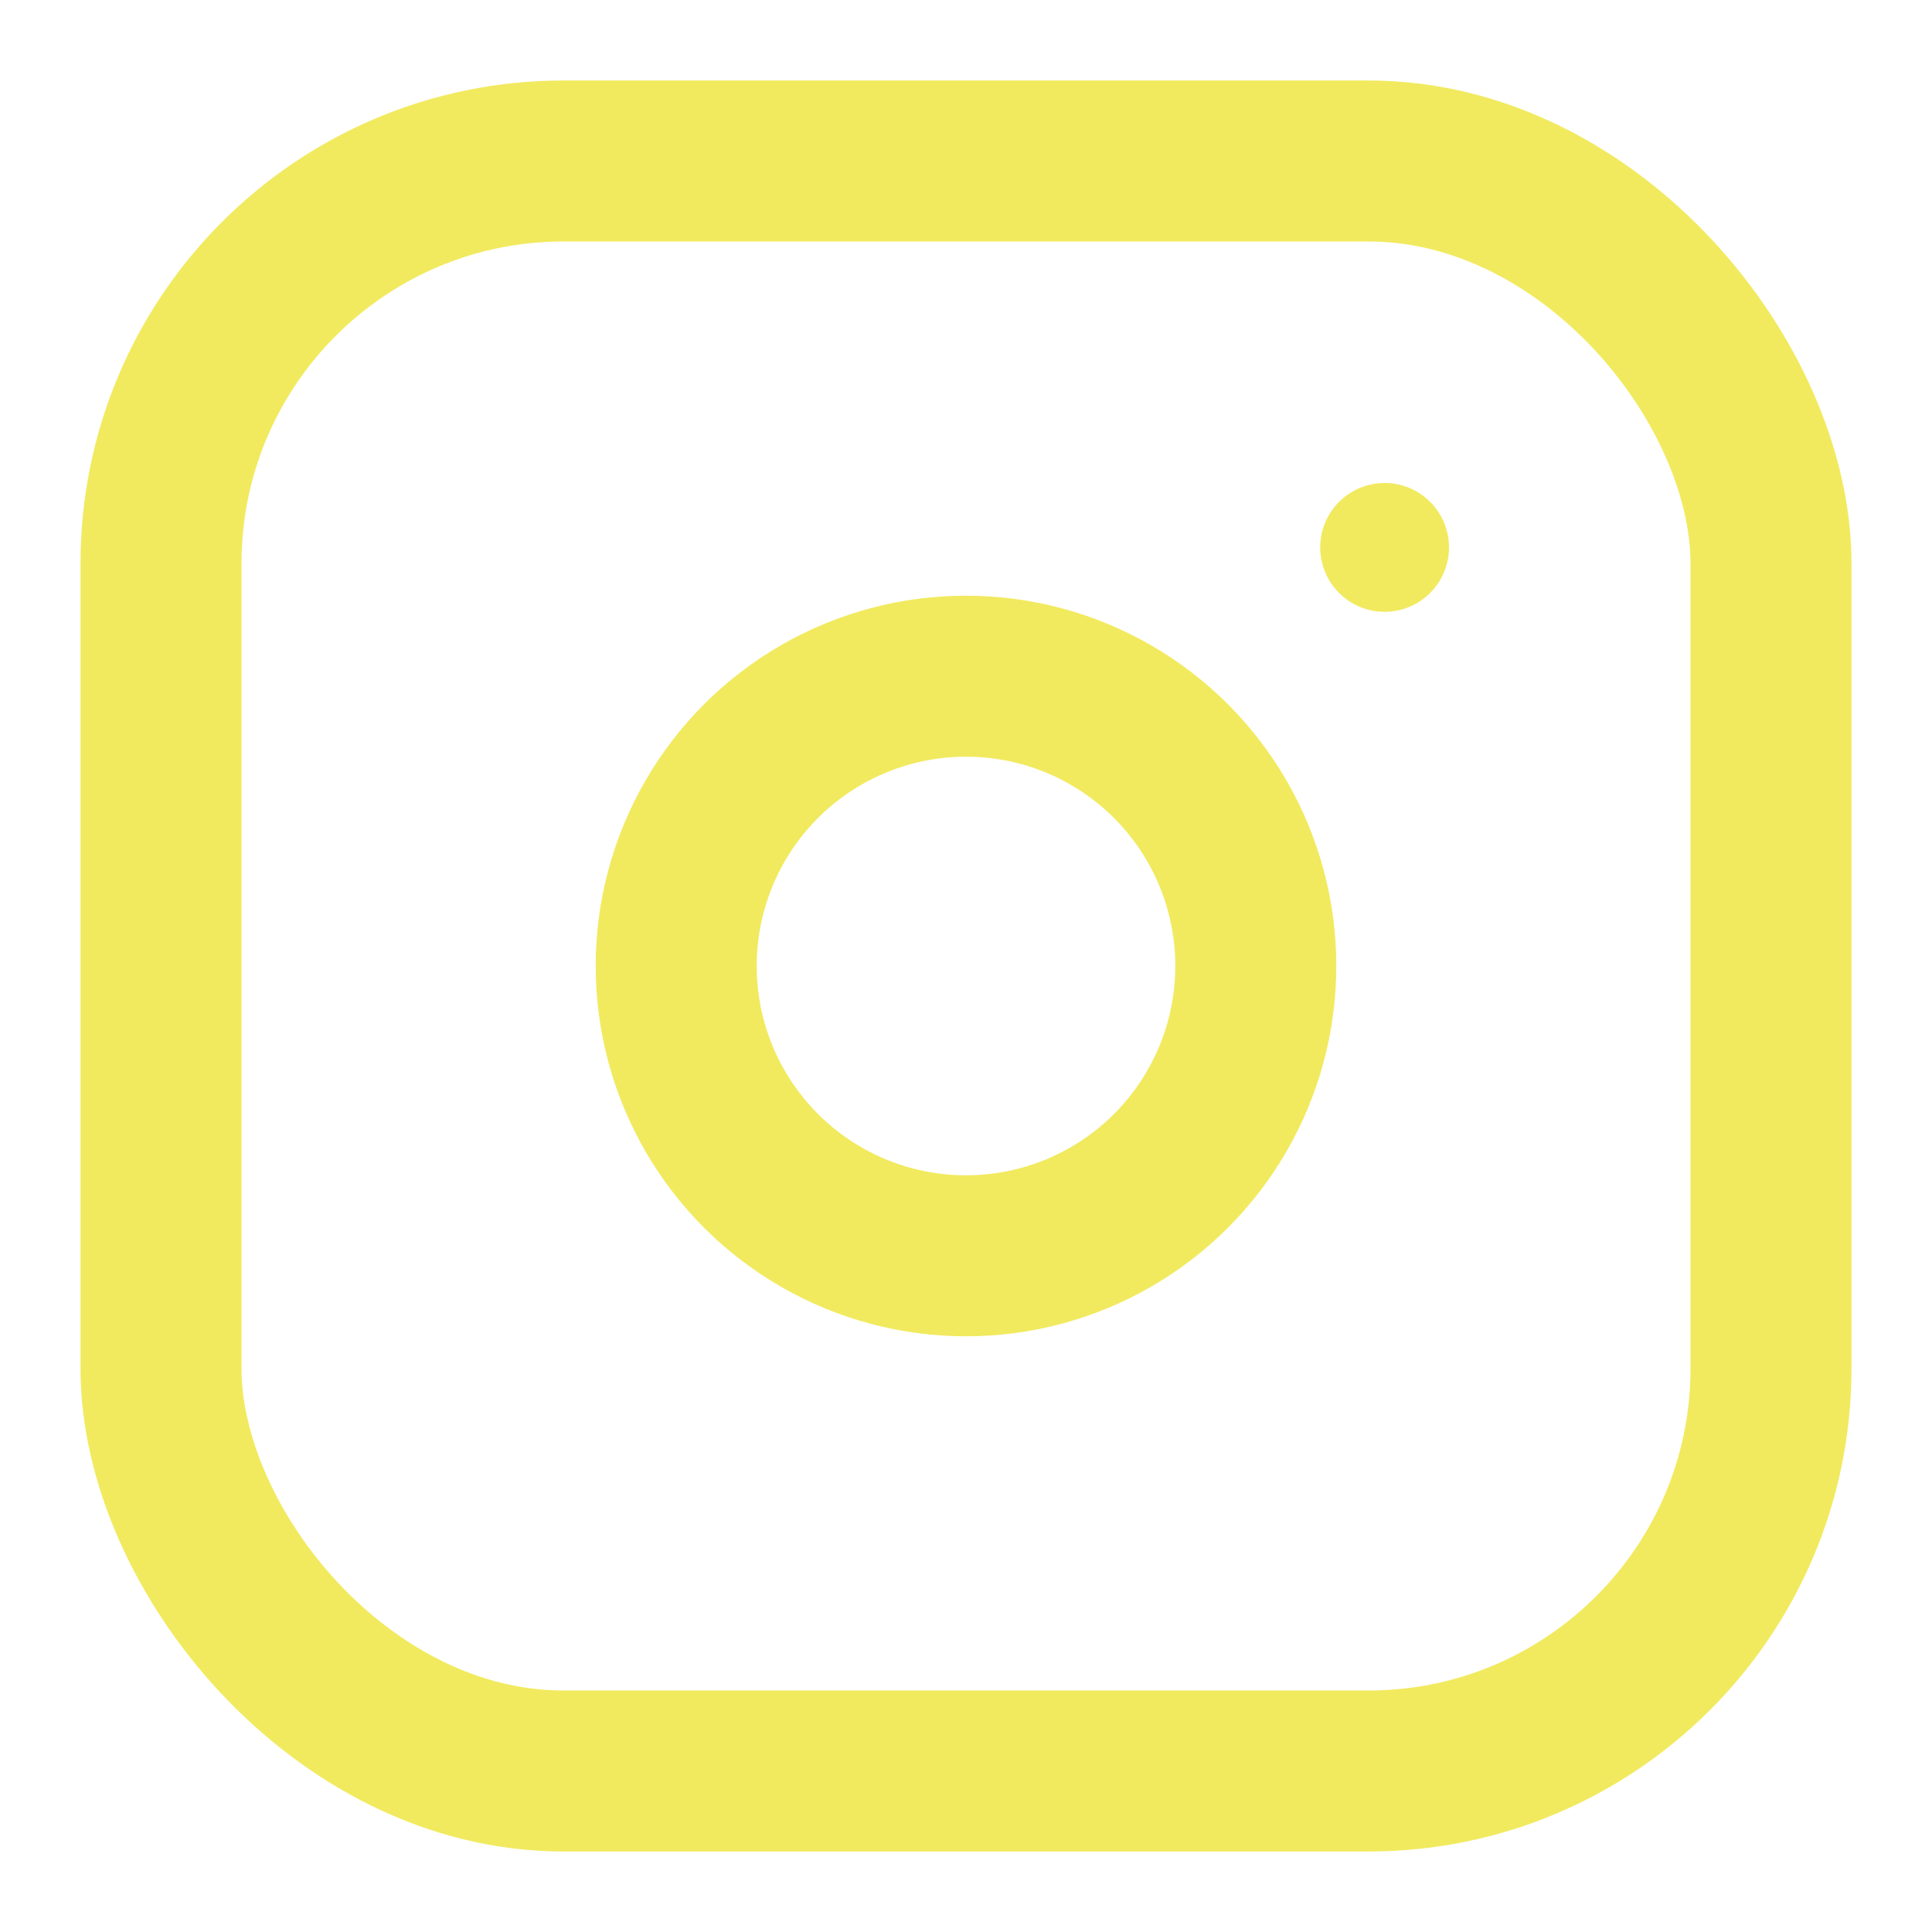
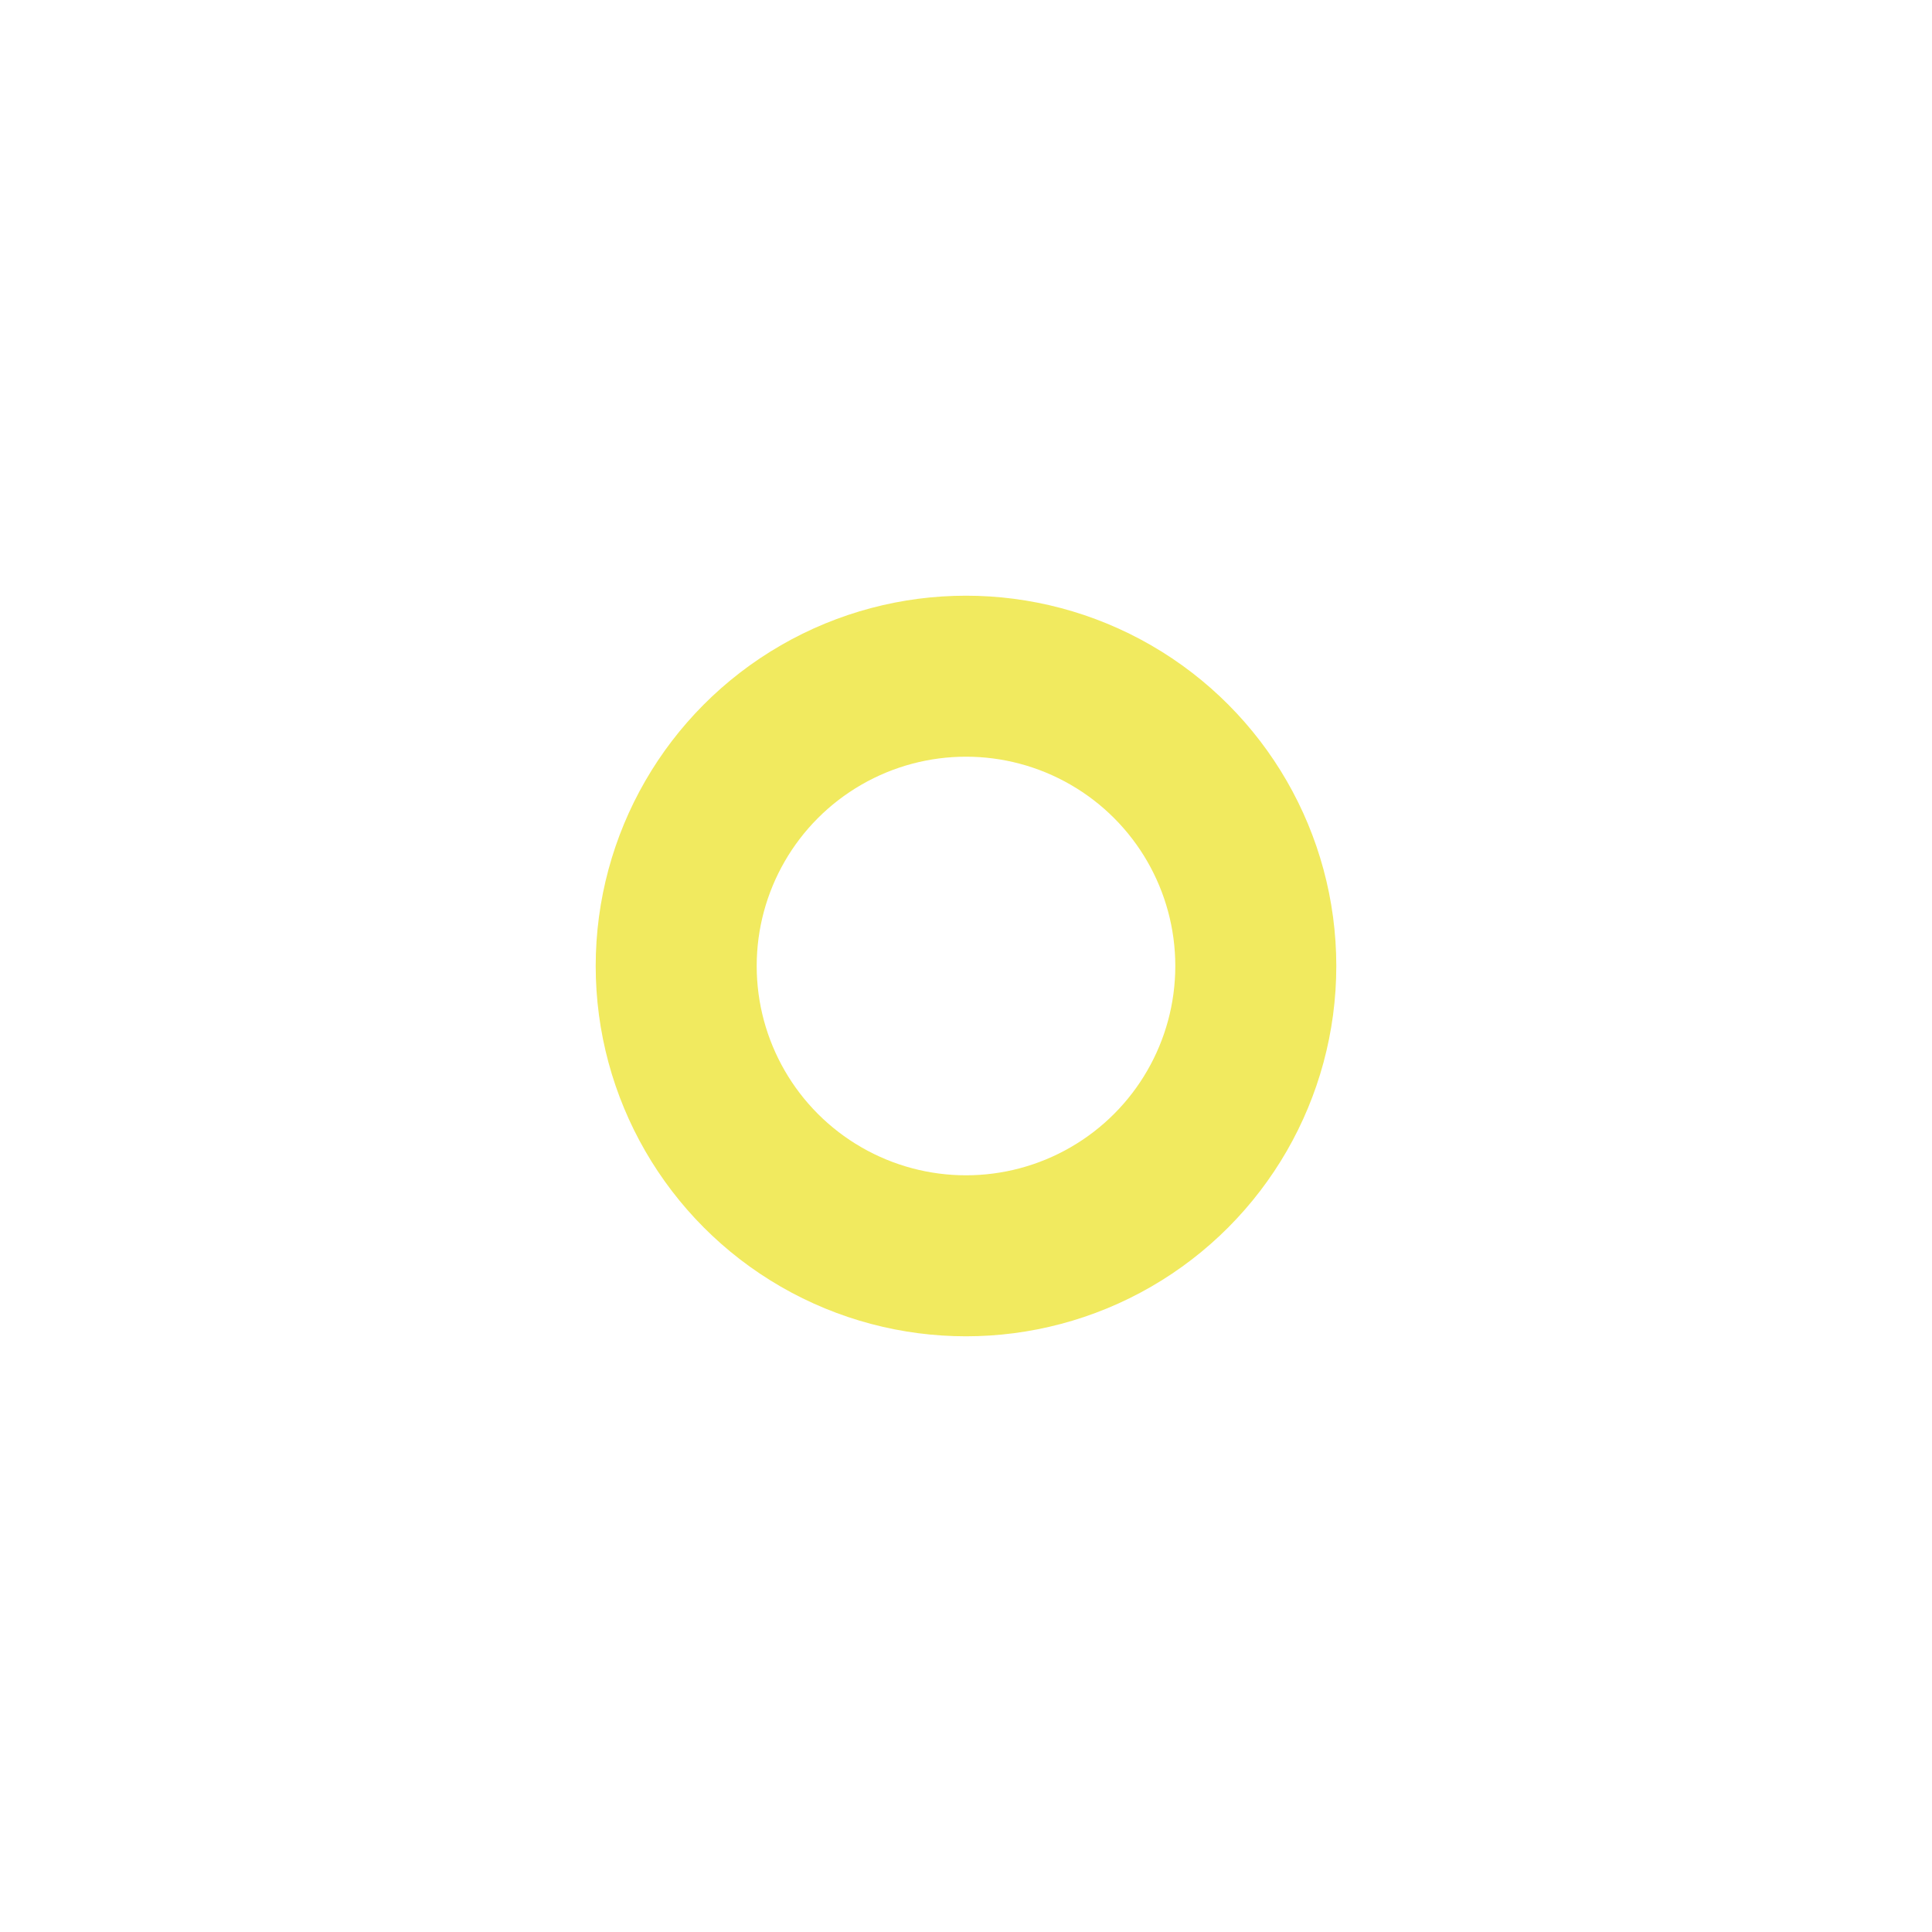
<svg xmlns="http://www.w3.org/2000/svg" width="128" height="128" viewBox="0 0 24 24" role="img" aria-labelledby="title">
  <title id="title">Instagram Piktogramm</title>
-   <rect x="2" y="2" width="20" height="20" rx="5" ry="5" fill="none" stroke="#F1EA5F" stroke-width="2" stroke-linejoin="round" />
  <circle cx="12" cy="12" r="3.6" fill="none" stroke="#F1EA5F" stroke-width="2" />
-   <circle cx="17.2" cy="6.8" r="0.8" fill="#F1EA5F" />
</svg>